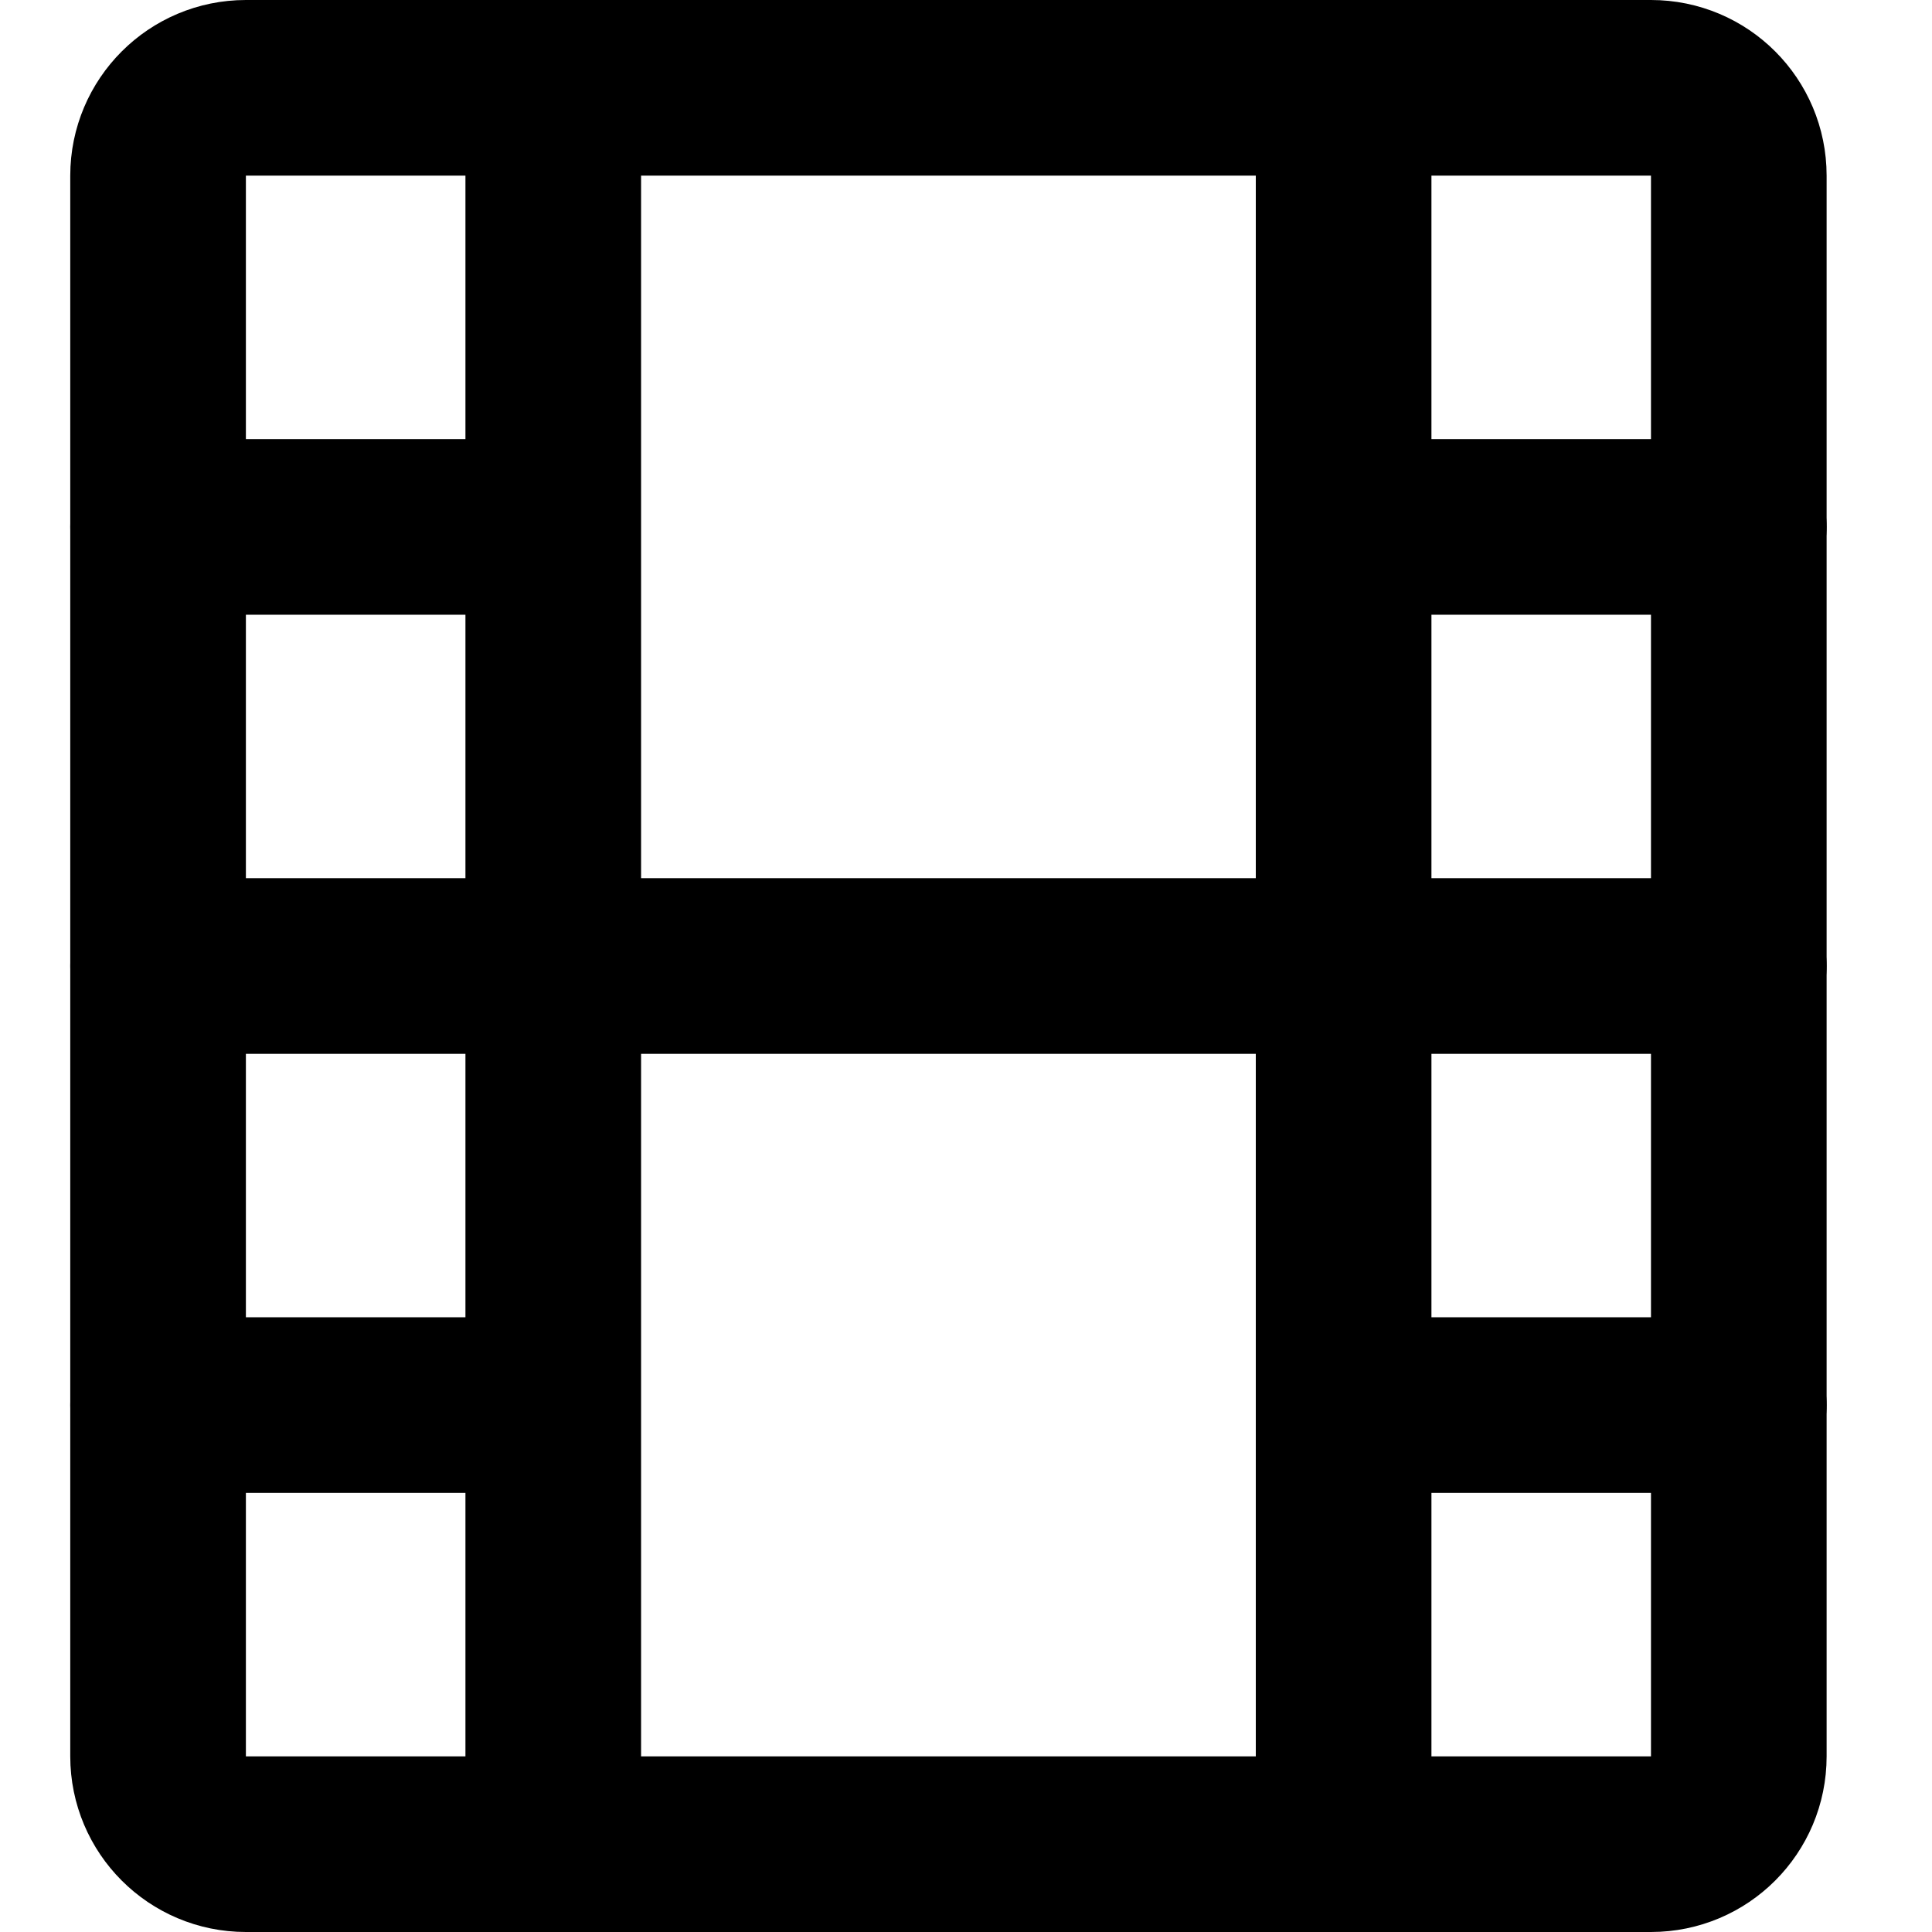
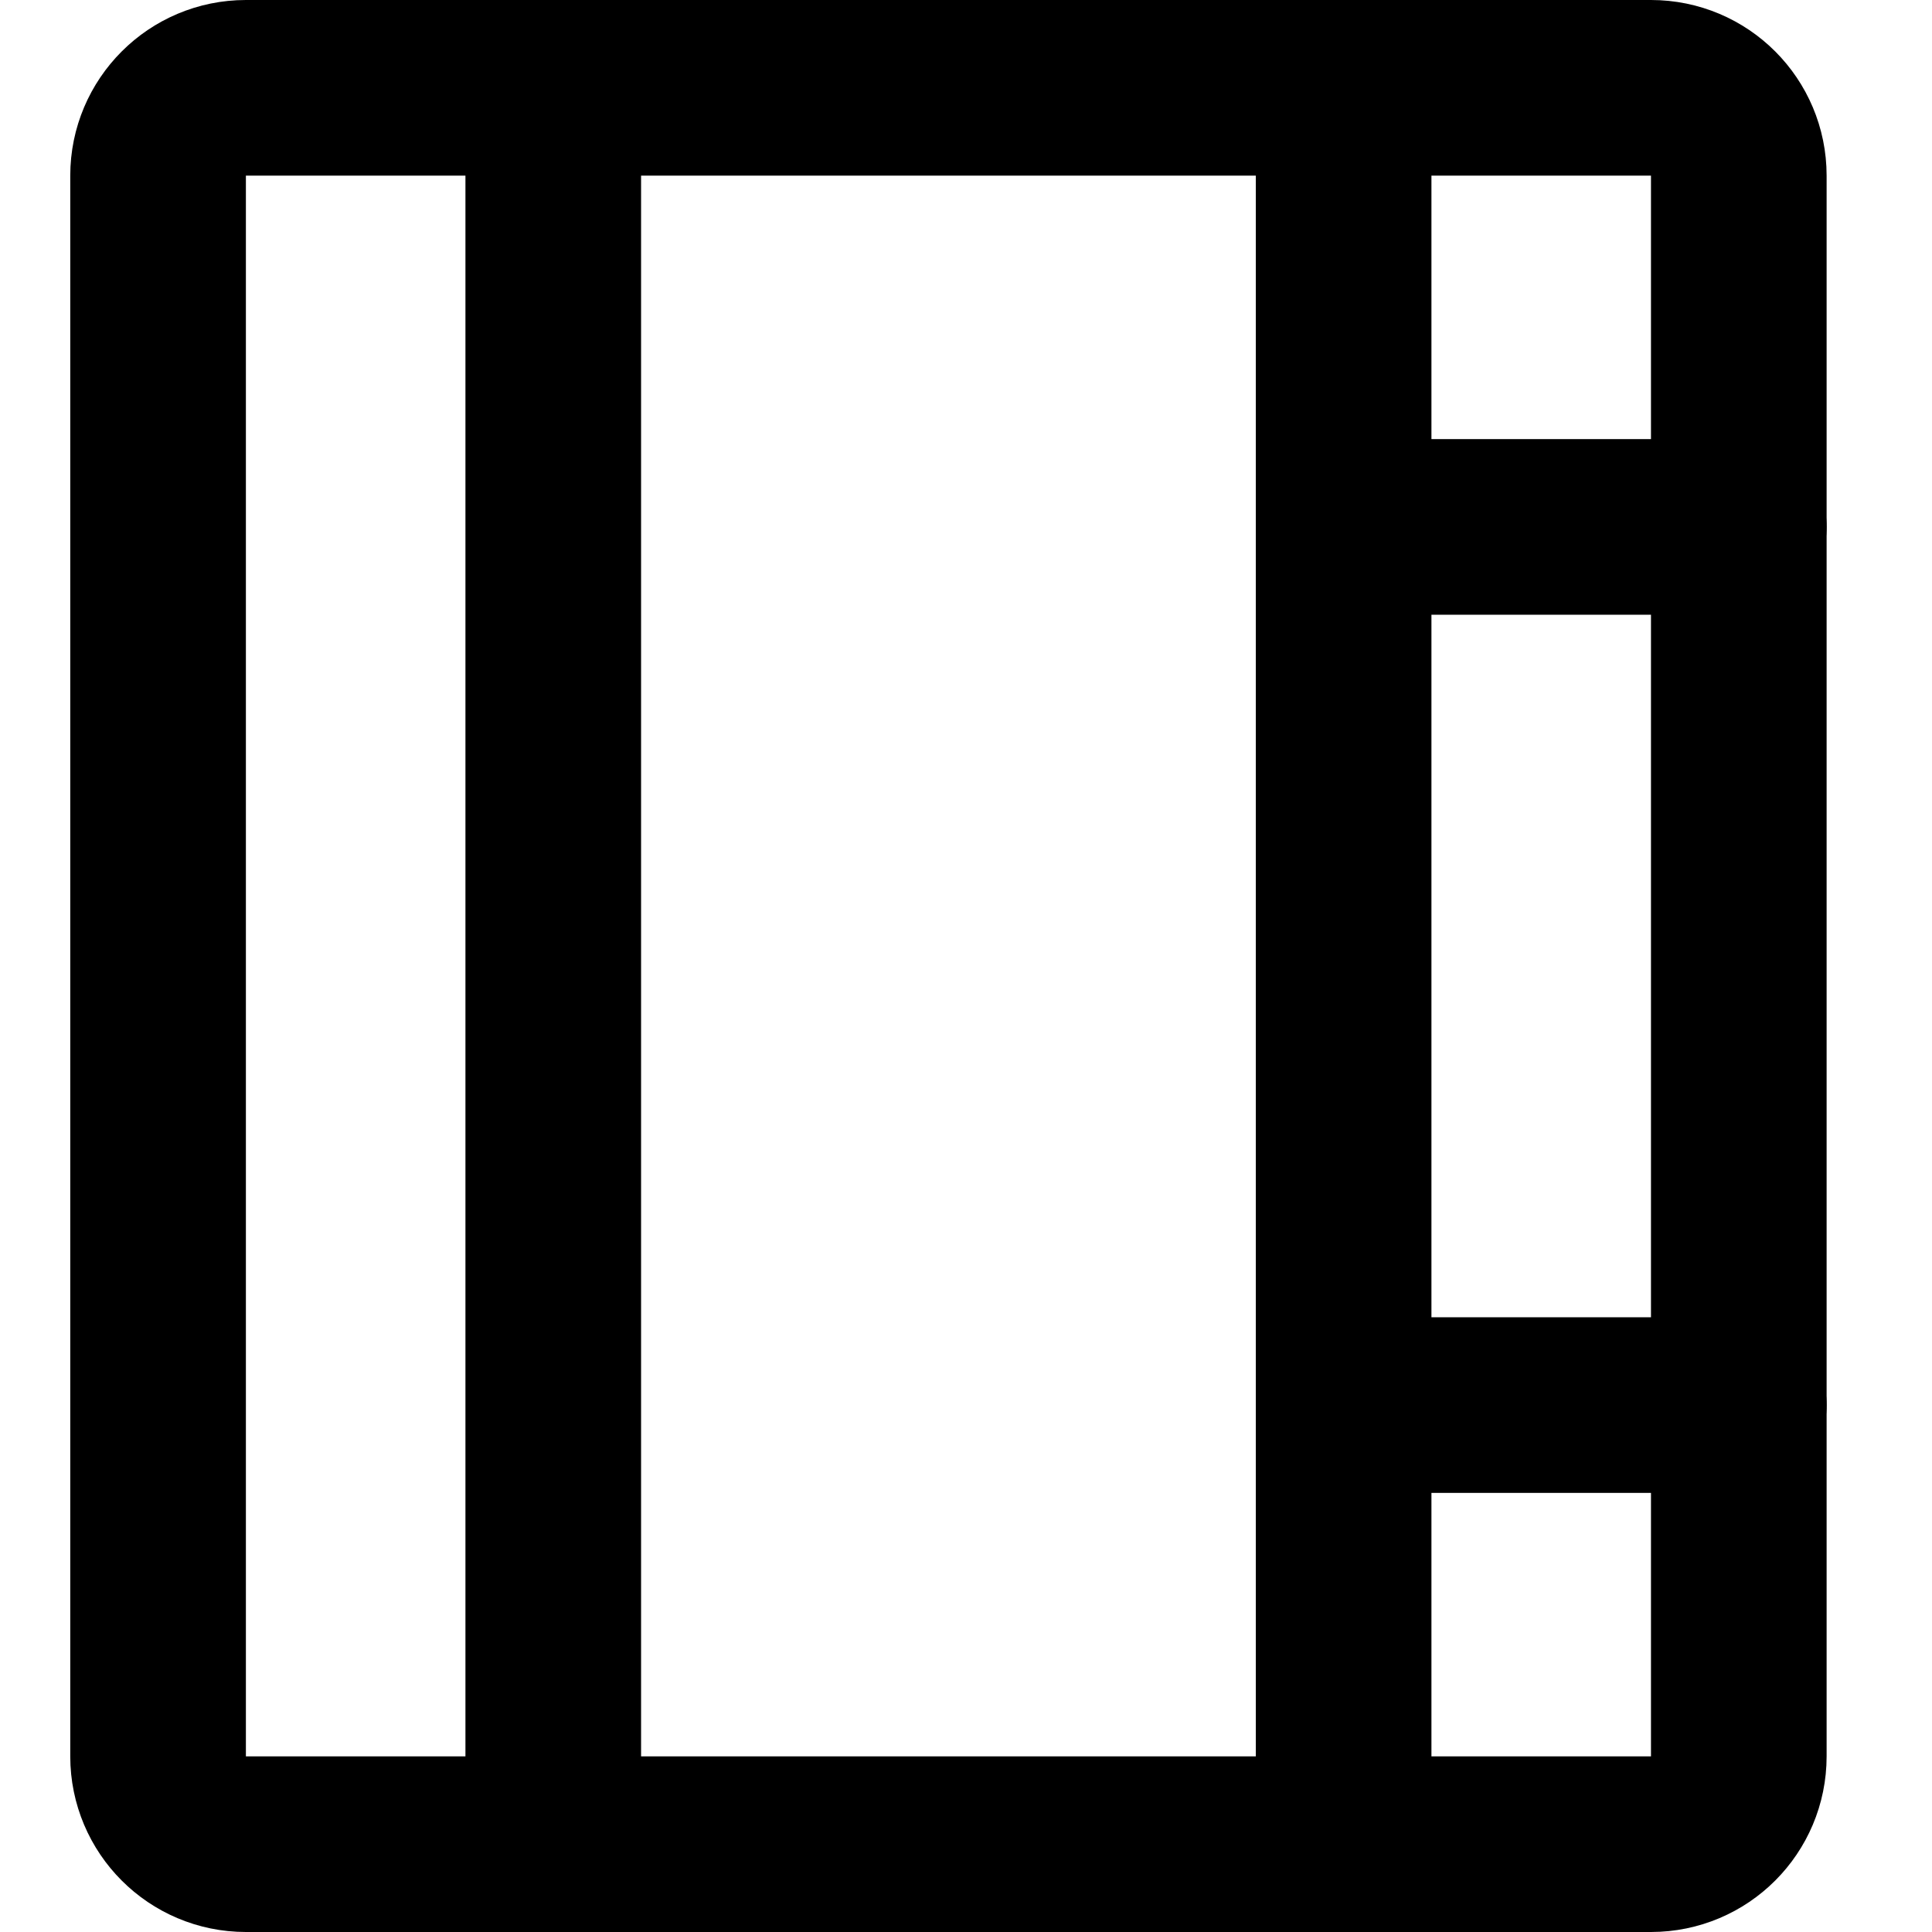
<svg xmlns="http://www.w3.org/2000/svg" width="11" height="11" viewBox="0 0 11 11" fill="none">
  <path d="M0.9 1C0.9 0.724 1.124 0.5 1.4 0.5H9.4C9.677 0.5 9.9 0.724 9.9 1V10C9.9 10.276 9.677 10.5 9.4 10.5H1.4C1.124 10.5 0.9 10.276 0.9 10V1Z" stroke="#000000" stroke-linecap="round" stroke-linejoin="round" />
-   <path d="M0.9 5.5H9.9" stroke="#000000" stroke-linecap="round" stroke-linejoin="round" />
-   <path d="M0.9 3H2.9" stroke="#000000" stroke-linecap="round" stroke-linejoin="round" />
-   <path d="M0.9 8H2.9" stroke="#000000" stroke-linecap="round" stroke-linejoin="round" />
  <path d="M7.9 3H9.9" stroke="#000000" stroke-linecap="round" stroke-linejoin="round" />
  <path d="M7.9 8H9.9" stroke="#000000" stroke-linecap="round" stroke-linejoin="round" />
  <path d="M7.65 0.5V10.5" stroke="#000000" stroke-linecap="round" stroke-linejoin="round" />
  <path d="M3.15 0.5V10.5" stroke="#000000" stroke-linecap="round" stroke-linejoin="round" />
</svg>